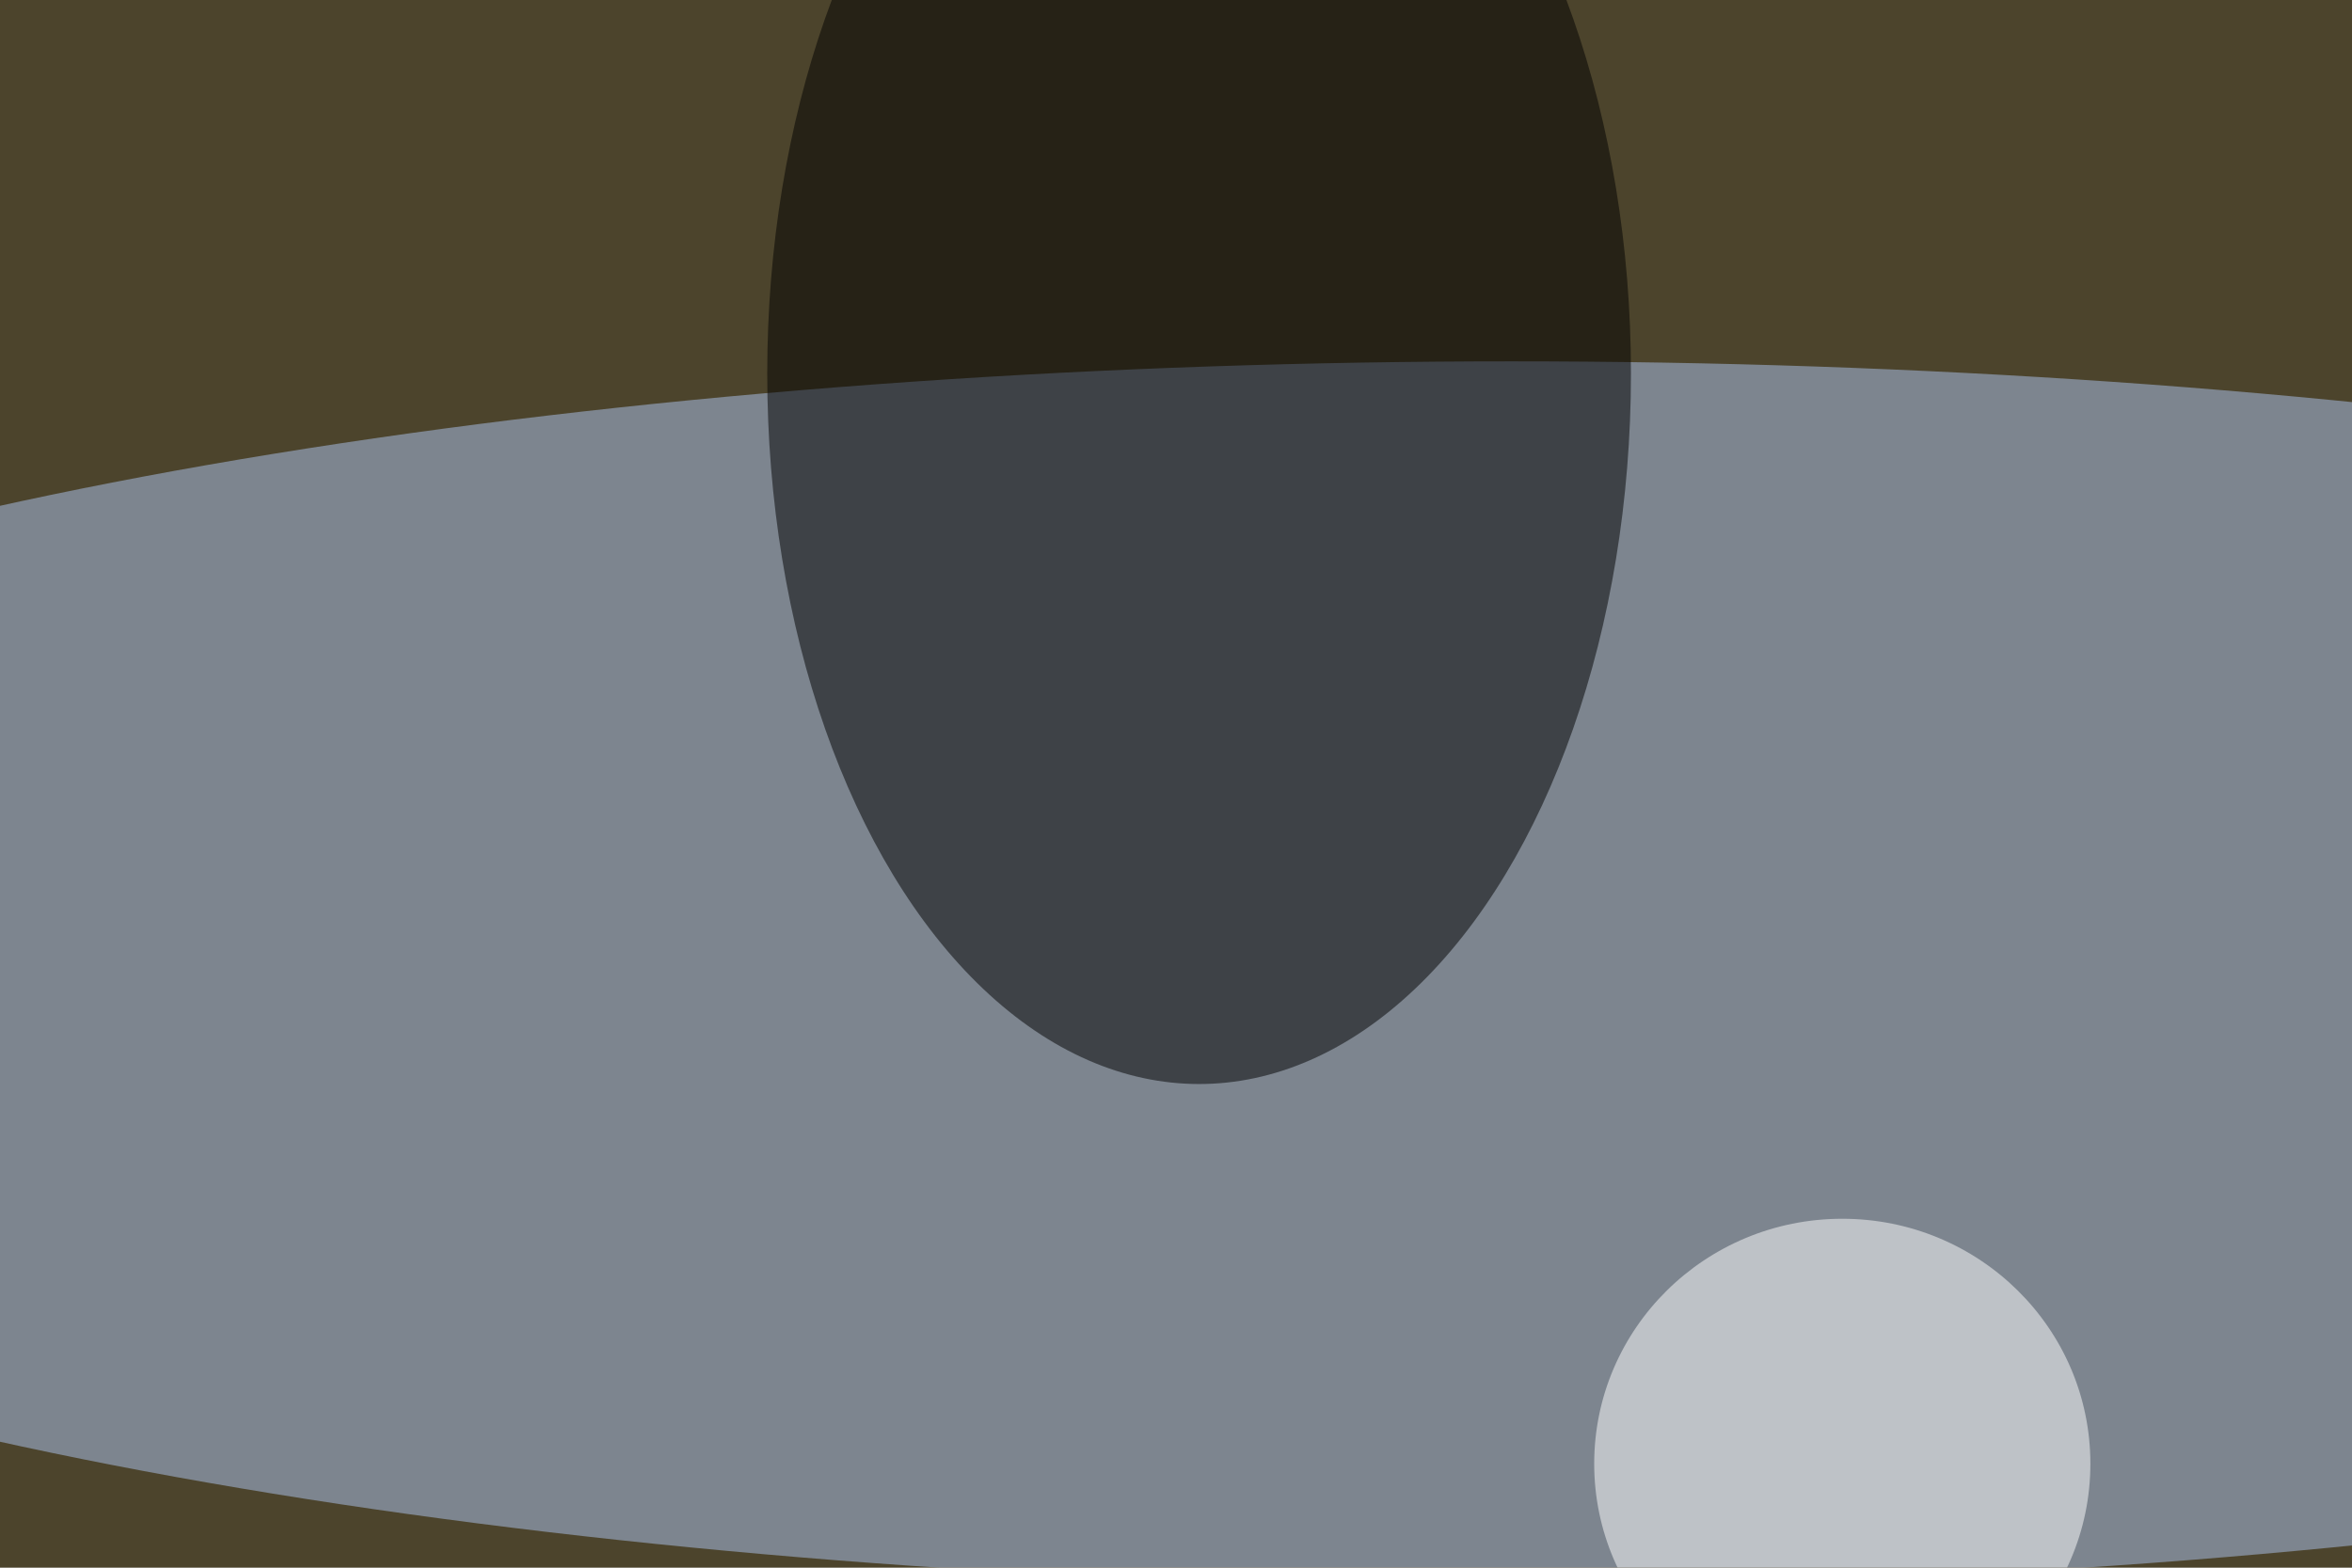
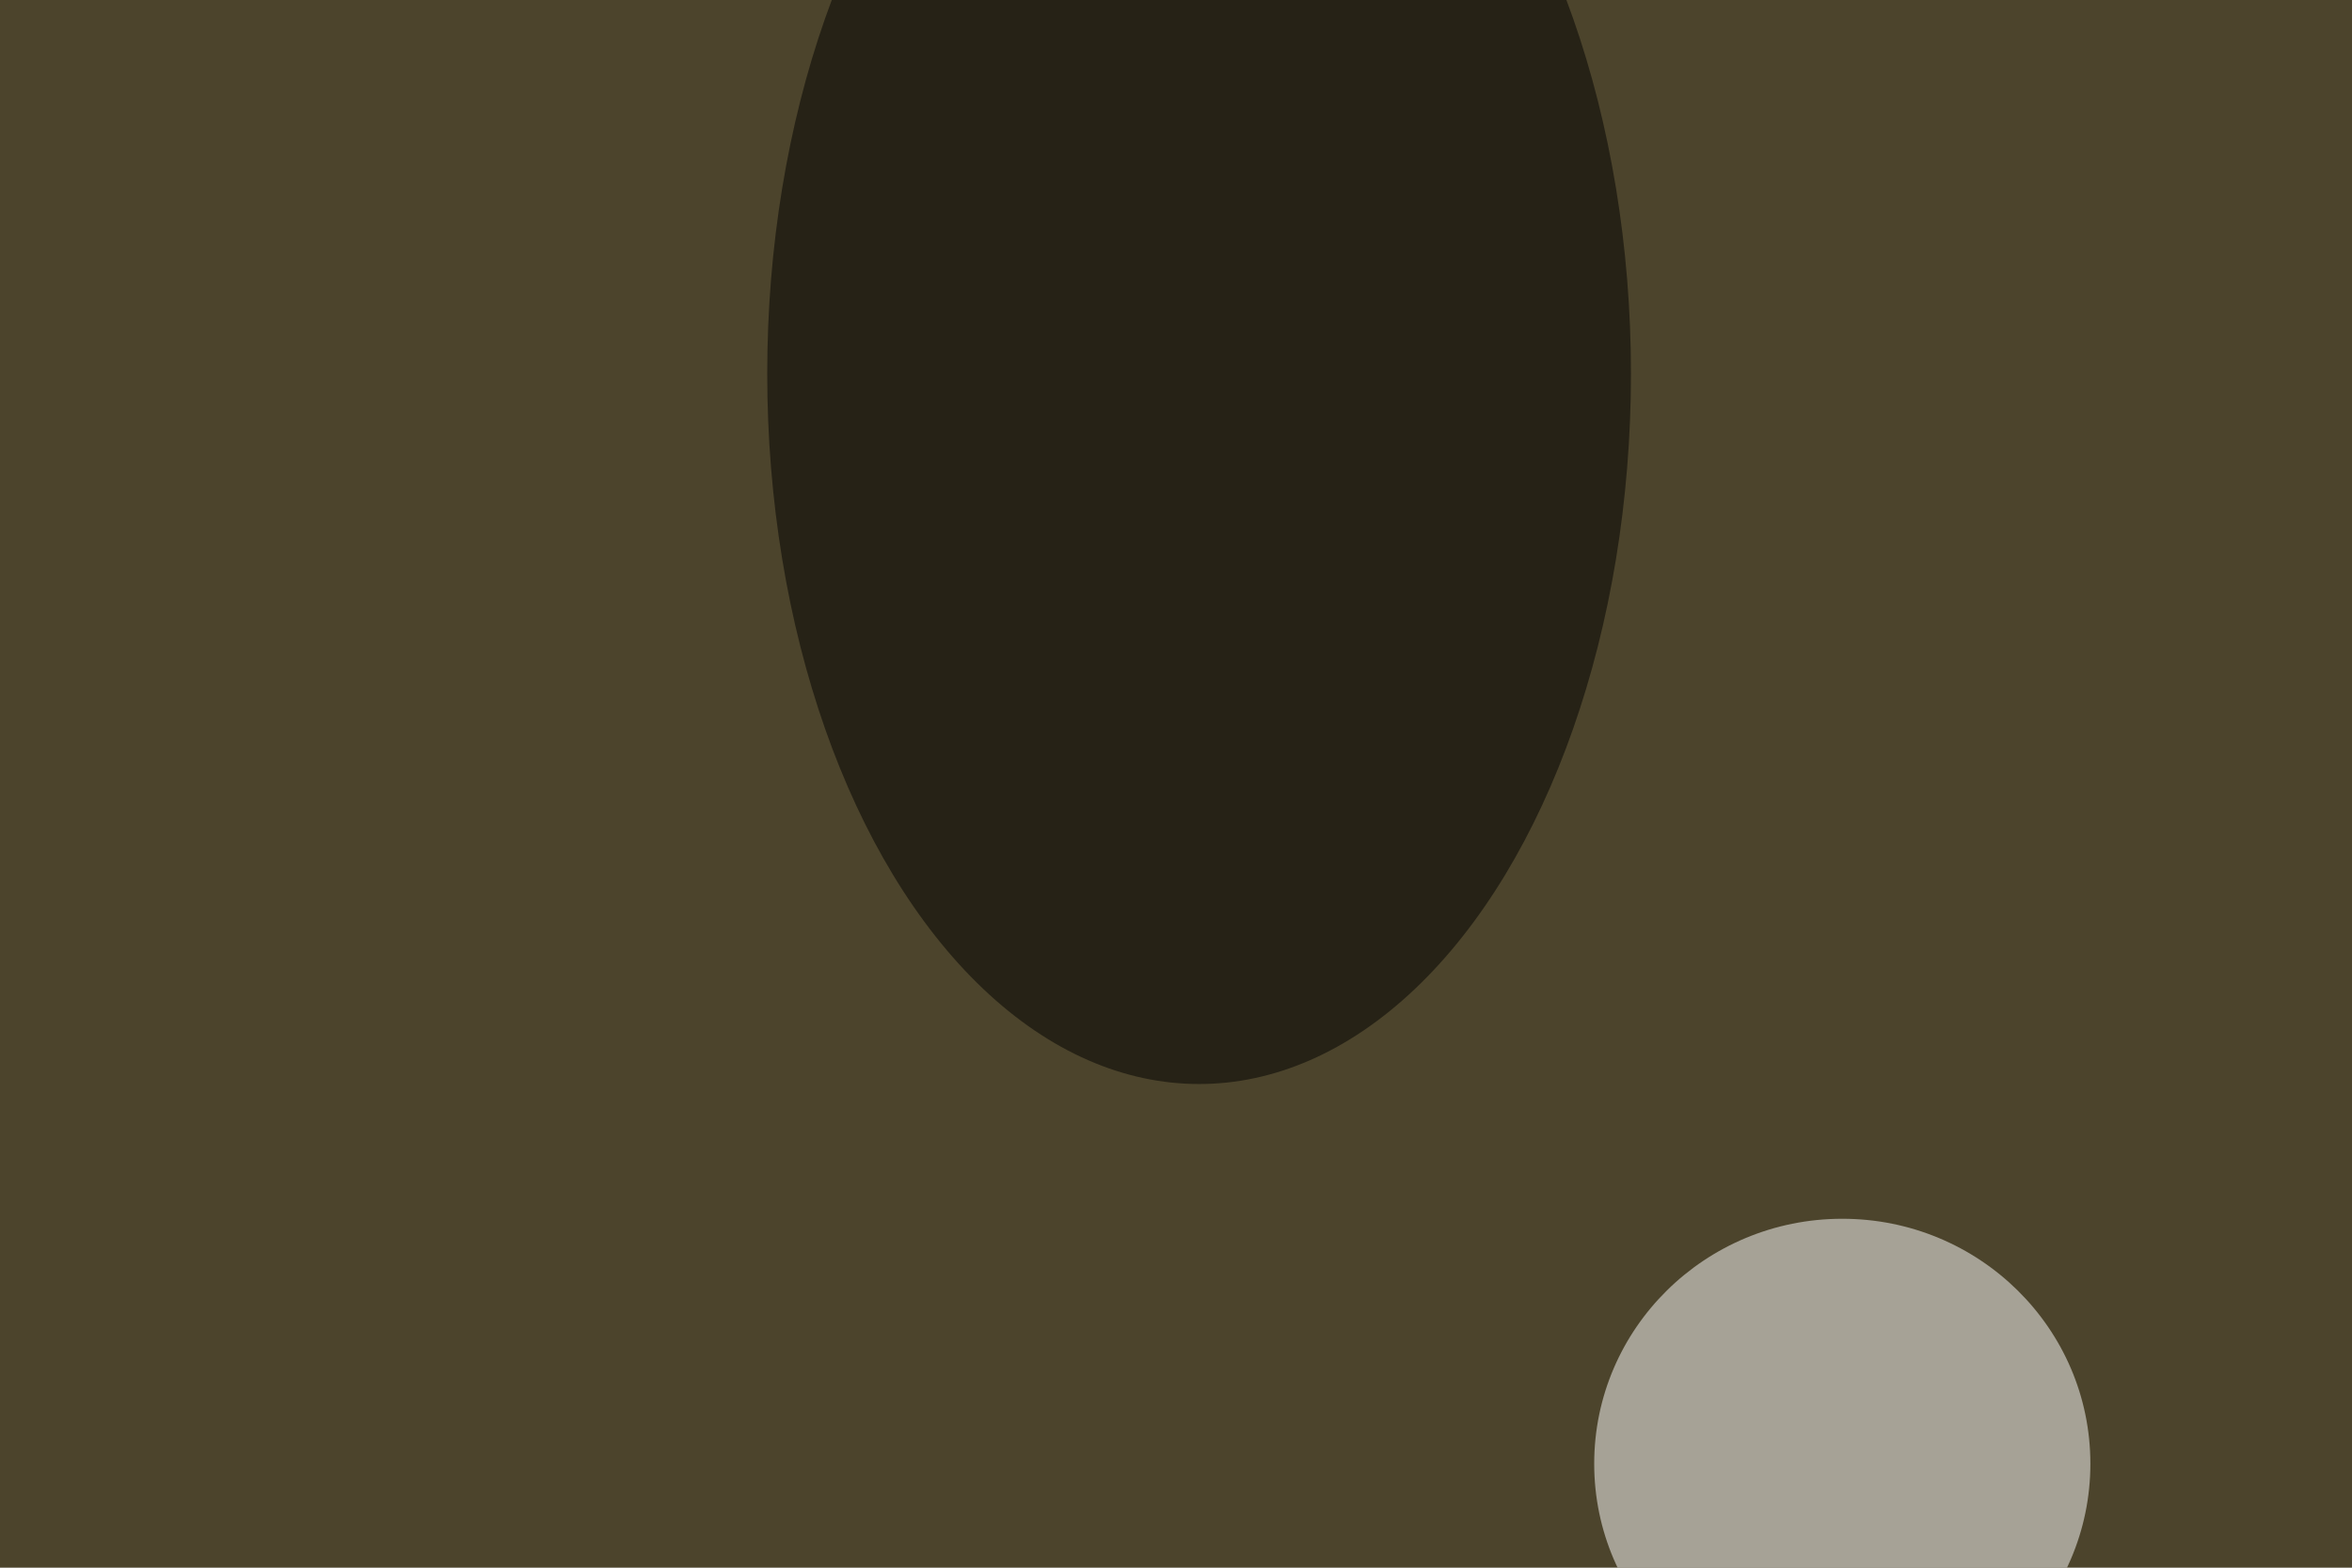
<svg xmlns="http://www.w3.org/2000/svg" version="1.1" viewBox="0 0 600 300" preserveAspectRatio="none" width="150" height="100">
  <filter id="b">
    <feGaussianBlur stdDeviation="60" />
  </filter>
  <rect width="100%" height="100%" fill="#4c442c" />
  <g filter="url(#b)">
    <g transform="scale(2.344) translate(0.5 0.5)">
-       <ellipse fill="#aec6f2" fill-opacity="0.502" cx="164" cy="79" rx="255" ry="50" />
      <ellipse fill="#000000" fill-opacity="0.502" cx="130" cy="30" rx="47" ry="58" />
      <ellipse fill="#ffffff" fill-opacity="0.502" cx="200" cy="119" rx="27" ry="20" />
    </g>
  </g>
</svg>